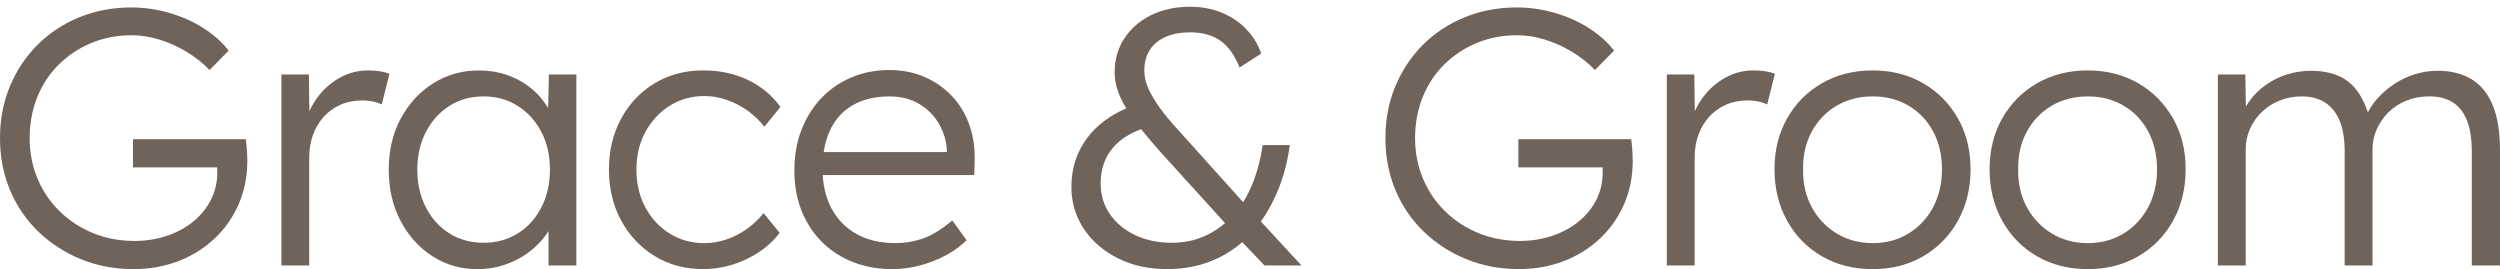
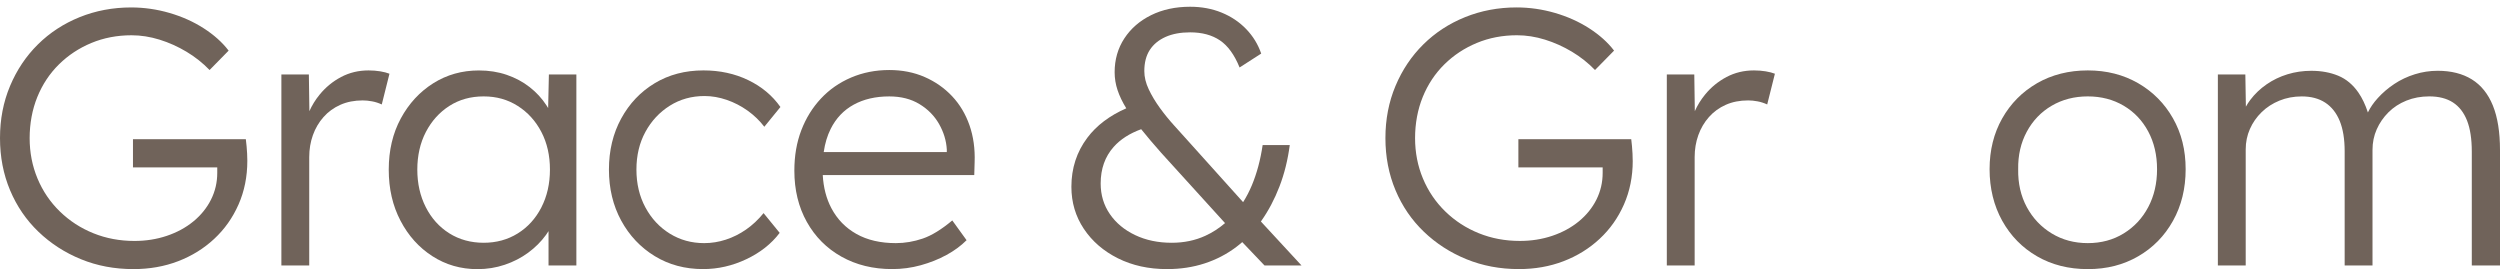
<svg xmlns="http://www.w3.org/2000/svg" width="325" height="35" viewBox="0 0 325 35" fill="none">
  <path d="M32.053 18.978C32.022 18.646 31.989 18.352 31.958 18.098H17.286V21.761H28.243V22.476C28.243 23.713 27.972 24.87 27.432 25.948C26.892 27.026 26.129 27.97 25.146 28.778C24.162 29.587 23.01 30.213 21.692 30.657C20.374 31.102 18.968 31.323 17.477 31.323C15.571 31.323 13.793 30.99 12.142 30.323C10.491 29.658 9.037 28.714 7.784 27.493C6.528 26.272 5.56 24.845 4.877 23.211C4.195 21.577 3.854 19.825 3.854 17.954C3.854 16.082 4.187 14.236 4.855 12.602C5.521 10.968 6.458 9.557 7.666 8.367C8.872 7.178 10.278 6.25 11.881 5.585C13.484 4.92 15.224 4.585 17.098 4.585C18.304 4.585 19.52 4.775 20.743 5.155C21.965 5.535 23.132 6.06 24.244 6.725C25.355 7.39 26.356 8.183 27.246 9.103L29.722 6.581C28.896 5.502 27.817 4.536 26.483 3.678C25.148 2.821 23.663 2.156 22.029 1.681C20.393 1.206 18.734 0.968 17.052 0.968C14.672 0.968 12.44 1.39 10.359 2.228C8.278 3.069 6.468 4.251 4.929 5.773C3.388 7.295 2.182 9.094 1.309 11.172C0.436 13.25 0 15.51 0 17.952C0 20.393 0.436 22.653 1.309 24.731C2.182 26.809 3.413 28.608 5.002 30.131C6.59 31.653 8.431 32.843 10.526 33.698C12.622 34.555 14.893 34.983 17.338 34.983C19.433 34.983 21.371 34.642 23.15 33.96C24.929 33.279 26.493 32.312 27.842 31.058C29.19 29.806 30.247 28.315 31.008 26.586C31.772 24.857 32.152 22.963 32.152 20.901C32.152 20.616 32.144 20.307 32.127 19.974C32.111 19.642 32.088 19.309 32.055 18.974L32.053 18.978Z" fill="#70635A" />
  <path d="M49.44 9.274C48.964 9.196 48.455 9.154 47.915 9.154C46.612 9.154 45.423 9.439 44.343 10.011C43.263 10.582 42.335 11.344 41.557 12.294C41 12.974 40.558 13.693 40.221 14.453L40.152 9.677H36.58V34.508H40.2V20.426C40.2 19.412 40.359 18.46 40.676 17.572C40.992 16.683 41.453 15.899 42.057 15.217C42.659 14.535 43.392 14.004 44.248 13.624C45.106 13.244 46.074 13.054 47.154 13.054C47.535 13.054 47.94 13.093 48.368 13.174C48.797 13.252 49.218 13.389 49.63 13.579L50.631 9.584C50.313 9.458 49.918 9.355 49.44 9.274Z" fill="#70635A" />
  <path d="M71.255 14.042C71.187 13.926 71.116 13.81 71.042 13.699C70.454 12.794 69.724 12.003 68.851 11.321C67.978 10.639 66.986 10.109 65.875 9.729C64.762 9.348 63.556 9.158 62.255 9.158C60.065 9.158 58.087 9.714 56.325 10.823C54.562 11.935 53.158 13.457 52.109 15.39C51.06 17.326 50.537 19.544 50.537 22.05C50.537 24.556 51.044 26.735 52.062 28.687C53.077 30.637 54.459 32.176 56.207 33.301C57.953 34.427 59.905 34.989 62.067 34.989C63.306 34.989 64.489 34.799 65.616 34.419C66.744 34.039 67.759 33.514 68.665 32.849C69.571 32.184 70.341 31.416 70.976 30.542C71.096 30.379 71.205 30.213 71.309 30.046V34.514H74.928V9.683H71.356L71.259 14.046L71.255 14.042ZM70.376 26.97C69.629 28.414 68.605 29.54 67.304 30.348C66.001 31.157 64.524 31.56 62.873 31.56C61.223 31.56 59.698 31.149 58.395 30.323C57.092 29.499 56.077 28.365 55.346 26.921C54.616 25.479 54.25 23.853 54.25 22.046C54.25 20.238 54.622 18.573 55.369 17.146C56.116 15.719 57.131 14.593 58.418 13.769C59.705 12.945 61.188 12.532 62.871 12.532C64.555 12.532 65.999 12.945 67.302 13.769C68.603 14.593 69.627 15.719 70.374 17.146C71.12 18.573 71.493 20.207 71.493 22.046C71.493 23.884 71.118 25.526 70.374 26.968L70.376 26.97Z" fill="#70635A" />
  <path d="M101.361 30.276L99.266 27.706C98.566 28.563 97.805 29.276 96.98 29.846C96.155 30.416 95.282 30.854 94.359 31.154C93.439 31.455 92.502 31.606 91.548 31.606C89.897 31.606 88.404 31.195 87.07 30.369C85.736 29.544 84.681 28.41 83.903 26.966C83.125 25.525 82.736 23.883 82.736 22.044C82.736 20.206 83.125 18.572 83.903 17.145C84.681 15.717 85.738 14.583 87.07 13.745C88.404 12.904 89.912 12.484 91.596 12.484C92.549 12.484 93.509 12.652 94.477 12.984C95.445 13.317 96.351 13.786 97.193 14.387C98.035 14.99 98.757 15.688 99.361 16.479L101.456 13.91C100.407 12.42 99.011 11.253 97.263 10.413C95.517 9.572 93.579 9.153 91.451 9.153C89.07 9.153 86.956 9.708 85.115 10.818C83.272 11.929 81.82 13.457 80.757 15.407C79.692 17.357 79.162 19.57 79.162 22.042C79.162 24.515 79.694 26.727 80.757 28.679C81.82 30.629 83.274 32.168 85.115 33.294C86.956 34.419 89.052 34.981 91.403 34.981C93.339 34.981 95.213 34.553 97.023 33.696C98.833 32.839 100.279 31.699 101.359 30.271L101.361 30.276Z" fill="#70635A" />
  <path d="M123.034 33.153C124.05 32.599 124.922 31.957 125.655 31.226L123.797 28.656C122.399 29.829 121.121 30.614 119.962 31.011C118.802 31.407 117.635 31.606 116.46 31.606C114.46 31.606 112.752 31.209 111.339 30.416C109.926 29.623 108.838 28.505 108.077 27.061C107.421 25.82 107.049 24.384 106.958 22.756H126.654L126.701 21.092C126.766 19.348 126.542 17.745 126.035 16.287C125.526 14.829 124.774 13.569 123.772 12.505C122.771 11.443 121.582 10.611 120.2 10.008C118.818 9.406 117.286 9.103 115.604 9.103C113.825 9.103 112.175 9.429 110.65 10.078C109.126 10.728 107.816 11.639 106.72 12.813C105.624 13.986 104.774 15.357 104.172 16.927C103.568 18.497 103.266 20.249 103.266 22.184C103.266 24.69 103.805 26.91 104.885 28.844C105.965 30.779 107.465 32.285 109.386 33.364C111.308 34.442 113.507 34.981 115.985 34.981C117.255 34.981 118.494 34.814 119.7 34.481C120.906 34.148 122.018 33.704 123.034 33.149V33.153ZM107.982 16.766C108.681 15.372 109.68 14.316 110.983 13.604C112.284 12.891 113.825 12.534 115.604 12.534C117.128 12.534 118.438 12.866 119.534 13.534C120.63 14.199 121.478 15.064 122.082 16.126C122.684 17.19 123.02 18.291 123.084 19.433V19.765H107.084C107.247 18.638 107.547 17.638 107.984 16.768L107.982 16.766Z" fill="#70635A" />
  <path d="M163.977 28.706C164.914 27.373 165.7 25.884 166.335 24.233C166.97 22.585 167.414 20.792 167.669 18.859H164.144C163.859 20.794 163.389 22.538 162.74 24.091C162.411 24.878 162.03 25.607 161.604 26.28L154.334 18.194C153.825 17.623 153.254 16.989 152.619 16.291C151.984 15.593 151.371 14.841 150.784 14.031C150.197 13.222 149.713 12.414 149.332 11.604C148.951 10.794 148.761 10.012 148.761 9.249C148.761 8.14 148.999 7.221 149.475 6.49C149.95 5.761 150.633 5.199 151.522 4.8C152.412 4.403 153.475 4.205 154.714 4.205C156.27 4.205 157.564 4.554 158.597 5.252C159.629 5.951 160.479 7.124 161.145 8.772L163.956 6.965C163.542 5.761 162.891 4.699 162.003 3.778C161.114 2.858 160.051 2.144 158.812 1.638C157.573 1.132 156.208 0.877 154.716 0.877C152.811 0.877 151.119 1.243 149.642 1.972C148.165 2.701 147.005 3.709 146.165 4.992C145.323 6.277 144.903 7.744 144.903 9.392C144.903 10.185 145.03 10.962 145.284 11.722C145.536 12.478 145.913 13.263 146.415 14.081C144.244 15.033 142.556 16.308 141.354 17.906C139.972 19.747 139.281 21.87 139.281 24.281C139.281 26.311 139.821 28.133 140.901 29.751C141.981 31.368 143.457 32.645 145.332 33.58C147.206 34.516 149.332 34.983 151.715 34.983C153.461 34.983 155.088 34.737 156.596 34.245C158.104 33.754 159.478 33.041 160.717 32.105C160.984 31.905 161.24 31.692 161.492 31.473L164.384 34.508H169.195L163.915 28.794C163.935 28.763 163.958 28.734 163.981 28.706H163.977ZM152.329 31.56C150.55 31.56 148.964 31.228 147.565 30.56C146.167 29.895 145.073 28.984 144.279 27.826C143.484 26.669 143.087 25.345 143.087 23.853C143.087 21.951 143.65 20.364 144.779 19.096C145.656 18.109 146.85 17.343 148.354 16.797C149.111 17.739 149.973 18.759 150.947 19.856L159.256 29.003C158.47 29.678 157.614 30.232 156.687 30.655C155.37 31.259 153.916 31.56 152.329 31.56Z" fill="#70635A" />
  <path d="M212.252 20.904C212.252 20.619 212.243 20.309 212.227 19.976C212.21 19.644 212.187 19.311 212.156 18.977C212.123 18.644 212.092 18.351 212.061 18.096H197.39V21.759H208.346V22.474C208.346 23.711 208.075 24.868 207.538 25.946C206.998 27.024 206.234 27.968 205.252 28.776C204.267 29.585 203.115 30.211 201.798 30.655C200.48 31.1 199.073 31.321 197.582 31.321C195.677 31.321 193.898 30.988 192.247 30.321C190.597 29.656 189.143 28.712 187.889 27.491C186.634 26.27 185.666 24.843 184.983 23.209C184.3 21.575 183.959 19.823 183.959 17.952C183.959 16.08 184.292 14.234 184.96 12.6C185.626 10.966 186.563 9.555 187.771 8.365C188.977 7.176 190.384 6.248 191.987 5.583C193.59 4.918 195.329 4.583 197.203 4.583C198.409 4.583 199.626 4.773 200.848 5.153C202.071 5.533 203.237 6.058 204.35 6.723C205.461 7.388 206.462 8.182 207.351 9.101L209.829 6.579C209.004 5.5 207.924 4.534 206.59 3.676C205.256 2.819 203.771 2.154 202.137 1.679C200.501 1.204 198.842 0.966 197.158 0.966C194.777 0.966 192.545 1.388 190.464 2.226C188.383 3.067 186.574 4.249 185.035 5.771C183.494 7.293 182.288 9.092 181.415 11.171C180.542 13.248 180.105 15.508 180.105 17.95C180.105 20.391 180.542 22.651 181.415 24.729C182.288 26.807 183.518 28.606 185.107 30.129C186.694 31.651 188.537 32.841 190.632 33.696C192.727 34.551 194.998 34.981 197.443 34.981C199.539 34.981 201.477 34.64 203.254 33.958C205.033 33.277 206.596 32.31 207.945 31.056C209.294 29.804 210.351 28.313 211.112 26.584C211.873 24.855 212.256 22.961 212.256 20.899L212.252 20.904Z" fill="#70635A" />
  <path d="M229.736 13.579L230.737 9.584C230.418 9.458 230.023 9.355 229.545 9.274C229.069 9.196 228.561 9.154 228.021 9.154C226.718 9.154 225.528 9.439 224.449 10.011C223.369 10.582 222.44 11.344 221.662 12.294C221.106 12.974 220.663 13.693 220.326 14.453L220.258 9.677H216.686V34.508H220.305V20.426C220.305 19.412 220.465 18.46 220.781 17.572C221.098 16.683 221.559 15.899 222.163 15.217C222.767 14.535 223.497 14.004 224.353 13.624C225.21 13.244 226.18 13.054 227.26 13.054C227.64 13.054 228.046 13.093 228.474 13.174C228.902 13.252 229.324 13.389 229.736 13.579Z" fill="#70635A" />
-   <path d="M254.527 28.705C255.623 26.739 256.171 24.504 256.171 21.998C256.171 19.493 255.623 17.322 254.527 15.386C253.431 13.453 251.923 11.931 250.001 10.819C248.079 9.71 245.897 9.154 243.452 9.154C241.007 9.154 238.775 9.71 236.854 10.819C234.932 11.931 233.424 13.453 232.328 15.386C231.232 17.322 230.684 19.526 230.684 21.998C230.684 24.471 231.232 26.739 232.328 28.705C233.424 30.672 234.932 32.209 236.854 33.32C238.775 34.431 240.974 34.985 243.452 34.985C245.93 34.985 248.079 34.431 250.001 33.32C251.923 32.211 253.431 30.672 254.527 28.705ZM248.121 30.346C246.756 31.186 245.198 31.605 243.452 31.605C241.706 31.605 240.143 31.186 238.761 30.346C237.379 29.505 236.299 28.365 235.522 26.921C234.744 25.479 234.37 23.837 234.403 21.998C234.372 20.191 234.744 18.565 235.522 17.121C236.299 15.68 237.379 14.552 238.761 13.744C240.143 12.934 241.706 12.532 243.452 12.532C245.198 12.532 246.754 12.937 248.121 13.744C249.486 14.552 250.549 15.671 251.312 17.099C252.074 18.526 252.456 20.16 252.456 21.998C252.456 23.837 252.076 25.479 251.312 26.921C250.551 28.365 249.486 29.507 248.121 30.346Z" fill="#70635A" />
  <path d="M277.964 10.819C276.042 9.71 273.86 9.154 271.415 9.154C268.97 9.154 266.738 9.71 264.817 10.819C262.895 11.931 261.387 13.453 260.291 15.386C259.195 17.322 258.646 19.526 258.646 21.998C258.646 24.471 259.195 26.739 260.291 28.705C261.387 30.672 262.895 32.209 264.817 33.32C266.738 34.431 268.937 34.985 271.415 34.985C273.893 34.985 276.042 34.431 277.964 33.32C279.886 32.211 281.393 30.672 282.49 28.705C283.586 26.739 284.134 24.504 284.134 21.998C284.134 19.493 283.586 17.322 282.49 15.386C281.393 13.453 279.886 11.931 277.964 10.819ZM279.273 26.921C278.512 28.365 277.447 29.507 276.082 30.346C274.716 31.186 273.159 31.605 271.413 31.605C269.667 31.605 268.104 31.186 266.722 30.346C265.34 29.505 264.26 28.365 263.483 26.921C262.705 25.479 262.33 23.837 262.364 21.998C262.333 20.191 262.705 18.565 263.483 17.121C264.26 15.68 265.34 14.552 266.722 13.744C268.104 12.934 269.667 12.532 271.413 12.532C273.159 12.532 274.714 12.937 276.082 13.744C277.447 14.552 278.51 15.671 279.273 17.099C280.034 18.526 280.417 20.16 280.417 21.998C280.417 23.837 280.037 25.479 279.273 26.921Z" fill="#70635A" />
  <path d="M324.074 13.721C323.455 12.199 322.541 11.065 321.335 10.319C320.127 9.573 318.65 9.202 316.904 9.202C315.887 9.202 314.896 9.352 313.928 9.654C312.96 9.956 312.07 10.375 311.26 10.914C310.449 11.453 309.735 12.065 309.117 12.746C308.566 13.351 308.136 13.975 307.826 14.618C307.493 13.606 307.083 12.74 306.593 12.034C305.879 11.003 305.004 10.274 303.972 9.846C302.94 9.419 301.774 9.204 300.47 9.204C299.391 9.204 298.358 9.355 297.374 9.656C296.389 9.958 295.483 10.393 294.658 10.964C293.833 11.534 293.125 12.209 292.538 12.986C292.325 13.267 292.134 13.562 291.965 13.866L291.895 9.679H288.322V34.51H291.942V19.431C291.942 18.478 292.124 17.592 292.49 16.766C292.854 15.942 293.363 15.213 294.015 14.579C294.664 13.944 295.436 13.444 296.325 13.081C297.215 12.717 298.183 12.534 299.231 12.534C300.437 12.534 301.455 12.804 302.28 13.343C303.106 13.882 303.732 14.676 304.163 15.721C304.591 16.768 304.806 18.084 304.806 19.668V34.51H308.426V19.478C308.426 18.526 308.608 17.64 308.974 16.814C309.338 15.989 309.847 15.252 310.498 14.601C311.15 13.95 311.928 13.444 312.832 13.079C313.738 12.715 314.728 12.531 315.808 12.531C317.047 12.531 318.071 12.794 318.88 13.316C319.689 13.839 320.301 14.624 320.714 15.671C321.126 16.718 321.333 18.065 321.333 19.714V34.508H325V19.524C325 17.177 324.69 15.242 324.072 13.721H324.074Z" fill="#70635A" />
</svg>